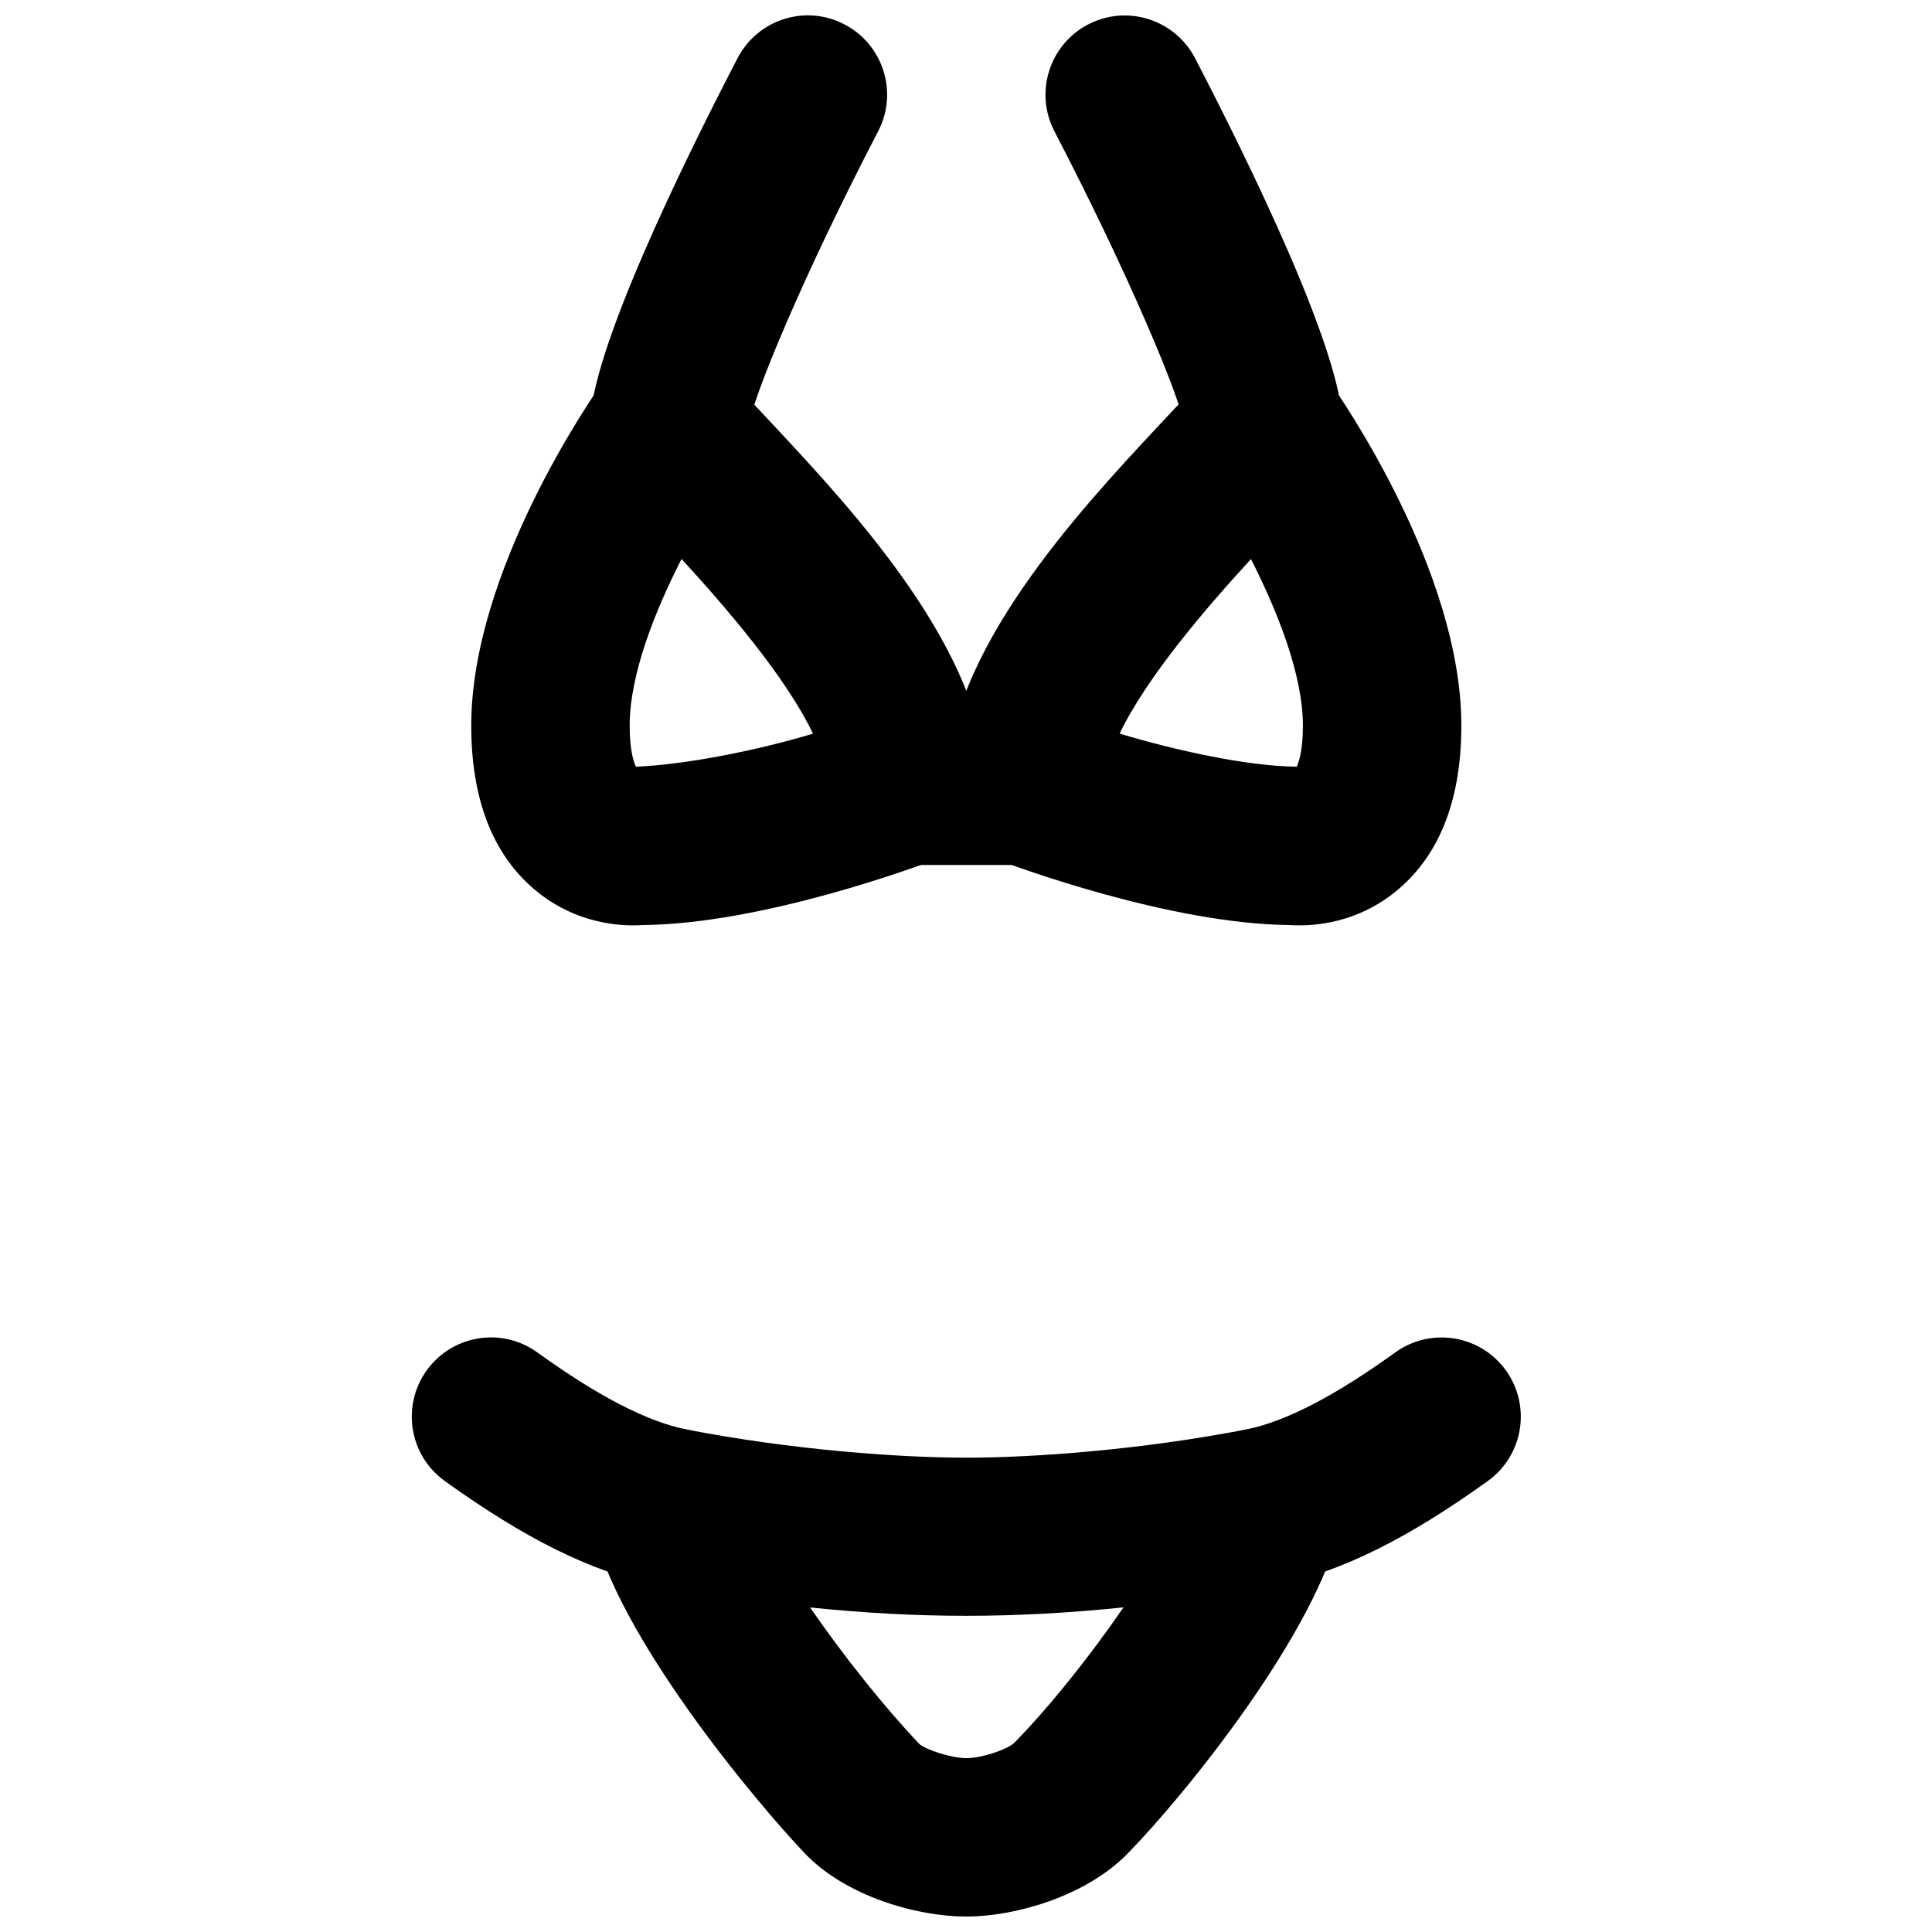
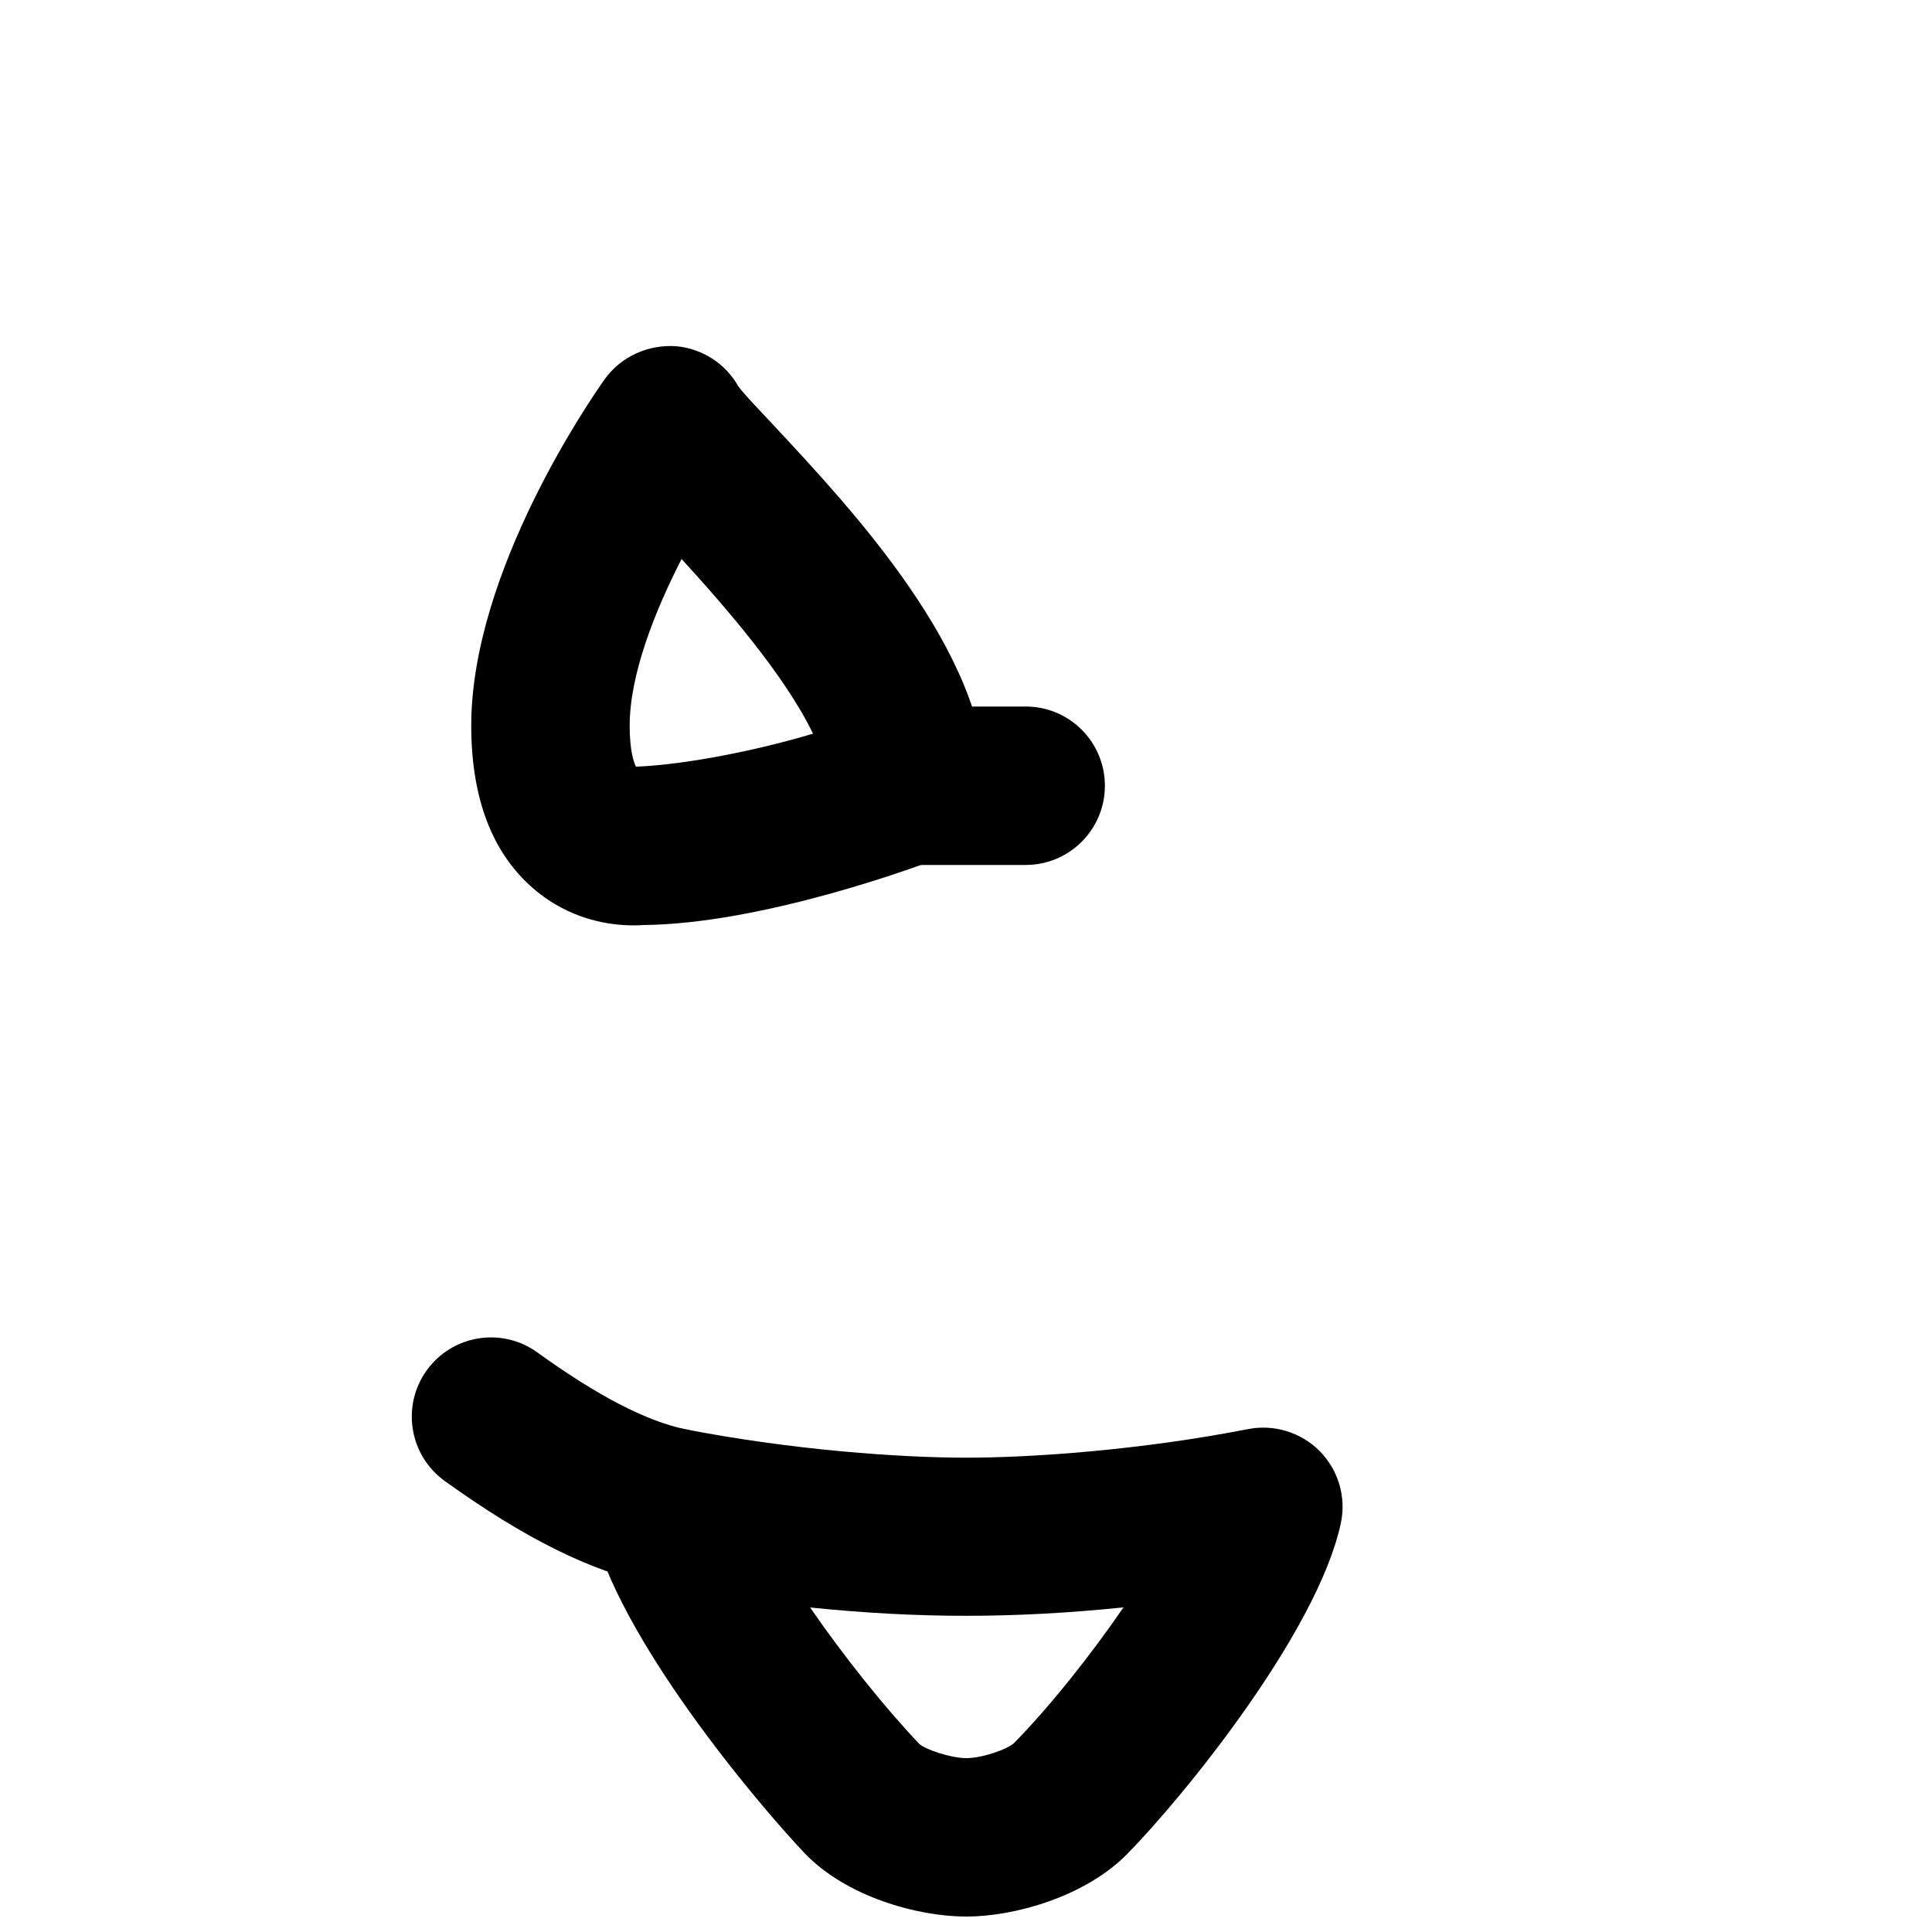
<svg xmlns="http://www.w3.org/2000/svg" width="800px" height="800px" version="1.1" viewBox="144 144 512 512">
  <defs>
    <clipPath id="c">
-       <path d="m300 148.09h80v130.91h-80z" />
-     </clipPath>
+       </clipPath>
    <clipPath id="b">
      <path d="m421 148.09h79v129.91h-79z" />
    </clipPath>
    <clipPath id="a">
      <path d="m300 522h200v129.9h-200z" />
    </clipPath>
  </defs>
  <g clip-path="url(#c)">
-     <path d="m321.34 278c-11.59 0-20.973-9.738-20.973-21.328 0-19.121 24.5-69.145 39.09-97.254 5.371-10.309 18.008-14.34 28.316-8.965 10.285 5.352 14.297 18.012 8.965 28.297-19.504 37.512-33.527 70.934-34.406 78.594 0 11.59-9.383 20.656-20.992 20.656" fill-rule="evenodd" />
-   </g>
+     </g>
  <path d="m324.62 292.14c-7.117 13.898-13.75 30.672-13.75 44.168 0 6.551 1.07 9.676 1.66 10.875 13.539-0.566 32.453-4.41 46.918-8.754-7.328-15.324-23.492-33.926-34.828-46.289zm-13.098 55.105c-0.316 0.02-0.652 0.082-1.094 0.145 0.359-0.062 0.715-0.102 1.094-0.145zm1.344 0.547h0.23zm-1.051 41.438c-6.172 0-16.812-1.43-26.469-9.762-10.938-9.426-16.461-23.953-16.461-43.16 0-40.871 31.742-86.695 35.352-91.797 4.367-6.09 11.652-9.301 19.039-8.754 6.887 0.648 13.016 4.637 16.375 10.602 1.723 2.309 5.164 5.856 9.383 10.367 21.055 22.566 56.301 60.332 56.301 95.492 0 8.734-5.394 16.543-13.559 19.629-4.621 1.766-45.637 16.984-77.293 17.297-0.777 0.062-1.66 0.086-2.668 0.086z" fill-rule="evenodd" />
  <g clip-path="url(#b)">
-     <path d="m478.8 277.67c-11.605 0-20.992-9.406-20.992-20.992-0.859-6.992-14.883-40.41-34.383-77.902-5.332-10.309-1.324-22.965 8.965-28.316 10.305-5.332 22.941-1.324 28.316 8.961 14.59 28.109 39.086 78.133 39.086 97.258 0 11.586-9.383 20.992-20.992 20.992" fill-rule="evenodd" />
-   </g>
-   <path d="m440.71 338.41c14.504 4.367 33.543 8.629 46.918 8.773 0.586-1.195 1.656-4.324 1.656-10.895 0-13.371-6.695-30.25-13.77-44.125-11.336 12.363-27.457 30.941-34.805 46.246m47.926 8.836c0.375 0.043 0.734 0.086 1.09 0.148-0.441-0.062-0.777-0.125-1.09-0.148m-0.273 41.984c-1.031 0-1.91-0.039-2.668-0.082-31.676-0.316-72.695-15.535-77.312-17.297-8.164-3.086-13.562-10.895-13.562-19.629 0-35.16 35.246-72.926 56.301-95.492 4.453-4.766 8.02-8.418 9.637-10.707 3.148-6.781 9.195-10.453 16.625-11.145 7.621-0.672 14.191 3.547 18.535 9.633 3.613 5.102 35.352 50.926 35.352 91.777 0 19.23-5.519 33.758-16.457 43.18-9.656 8.336-20.277 9.762-26.449 9.762" fill-rule="evenodd" />
+     </g>
  <path d="m415.82 373.22h-31.488c-11.609 0-20.992-9.402-20.992-20.992 0-11.586 9.383-20.992 20.992-20.992h31.488c11.605 0 20.988 9.406 20.988 20.992 0 11.59-9.383 20.992-20.988 20.992" fill-rule="evenodd" />
  <path d="m321.38 564.32c-1.426 0-2.875-0.148-4.324-0.441-16.52-3.484-34.07-12.195-55.211-27.414-9.402-6.781-11.523-19.902-4.762-29.305 6.777-9.406 19.918-11.566 29.324-4.746 15.996 11.523 28.82 18.18 39.254 20.363 11.359 2.394 18.621 13.52 16.25 24.875-2.078 9.887-10.812 16.668-20.531 16.668" fill-rule="evenodd" />
-   <path d="m478.78 564.32c-9.723 0-18.453-6.781-20.531-16.668-2.371-11.355 4.891-22.48 16.246-24.875 10.434-2.184 23.262-8.84 39.258-20.363 9.426-6.801 22.543-4.641 29.324 4.746 6.758 9.402 4.641 22.523-4.766 29.305-21.137 15.219-38.688 23.93-55.207 27.414-1.449 0.293-2.898 0.441-4.324 0.441" fill-rule="evenodd" />
  <g clip-path="url(#a)">
    <path d="m358.69 570c8.836 12.824 19.668 26.406 28.926 36.148 1.66 1.512 8.418 3.777 12.469 3.777 4.219 0 10.938-2.352 12.699-4.051 9.176-9.344 20.07-22.945 28.949-35.898-28.969 2.961-54.098 2.981-83.043 0.023m41.395 81.91c-12.953 0-31.887-5.269-42.887-16.836-12.594-13.246-49.98-57.707-56.363-87.328-1.488-6.906 0.59-14.086 5.543-19.121 4.91-5.039 12.07-7.285 18.996-5.902 28.613 5.586 57.352 7.578 74.711 7.578 17.359 0 46.078-1.992 74.691-7.578 6.926-1.34 14.086 0.883 19.02 5.902 4.93 5.035 7.031 12.215 5.519 19.121-6.172 28.656-41.418 72.129-56.574 87.559-11.211 11.398-29.977 16.605-42.656 16.605" fill-rule="evenodd" />
  </g>
</svg>